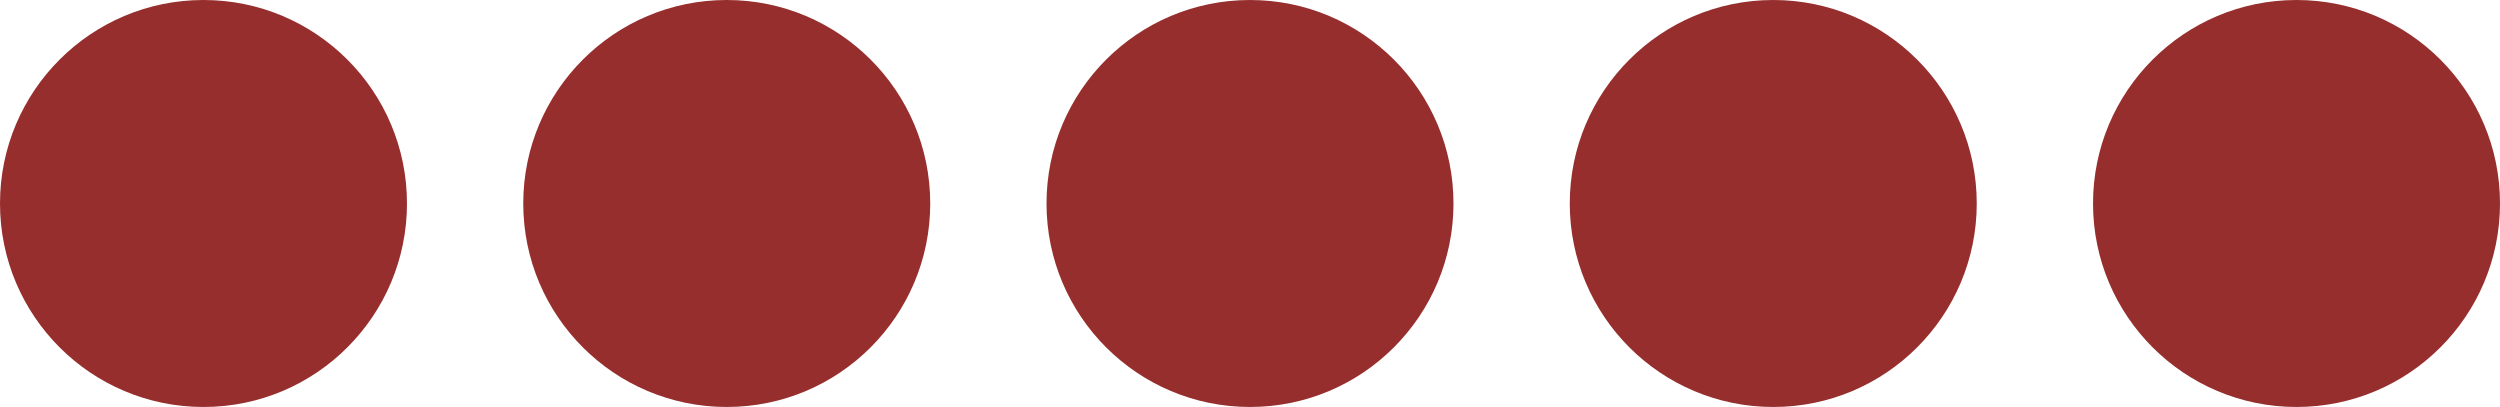
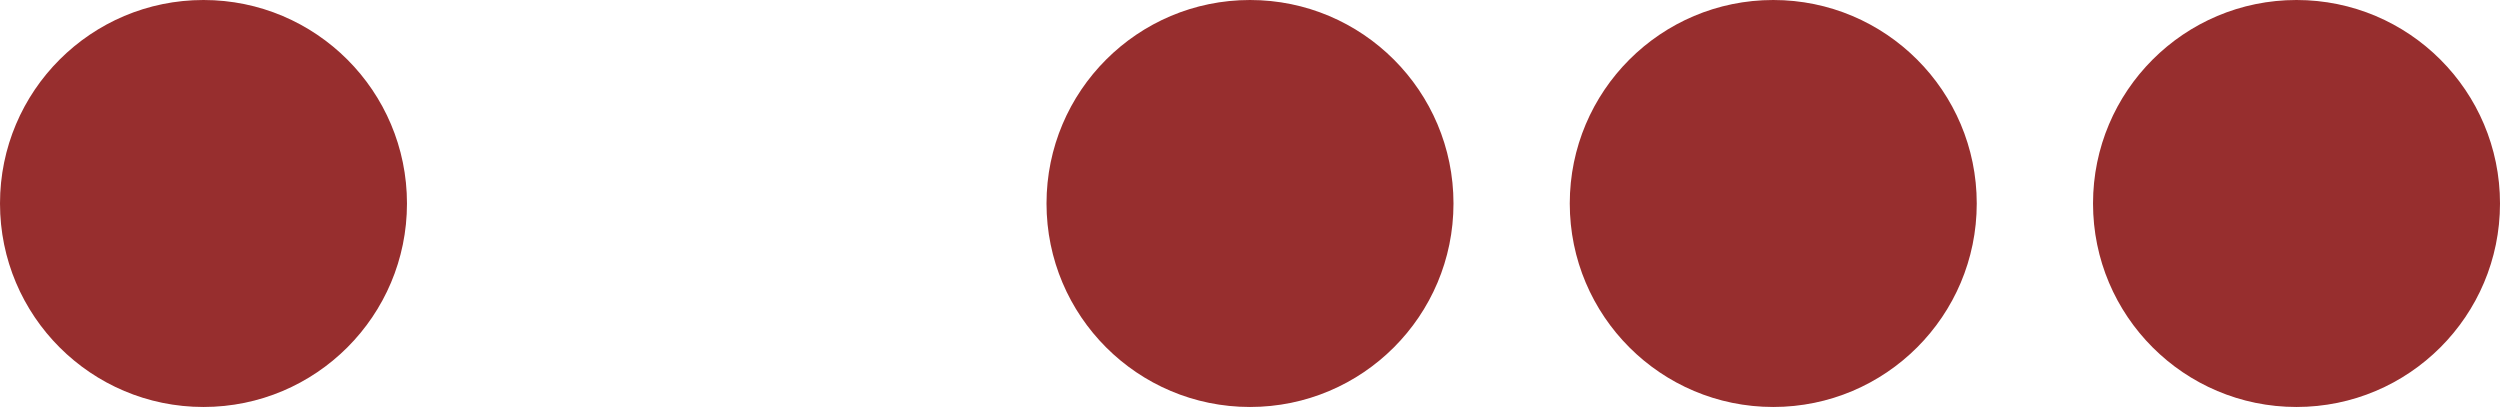
<svg xmlns="http://www.w3.org/2000/svg" width="43" height="7" viewBox="0 0 43 7" fill="none">
  <circle cx="3.5" cy="3.5" r="3.5" fill="#972E2E" />
-   <circle cx="12.5" cy="3.5" r="3.5" fill="#972E2E" />
  <circle cx="30.5" cy="3.5" r="3.5" fill="#972E2E" />
  <circle cx="21.5" cy="3.5" r="3.5" fill="#972E2E" />
  <circle cx="39.5" cy="3.5" r="3.5" fill="#972E2E" />
</svg>